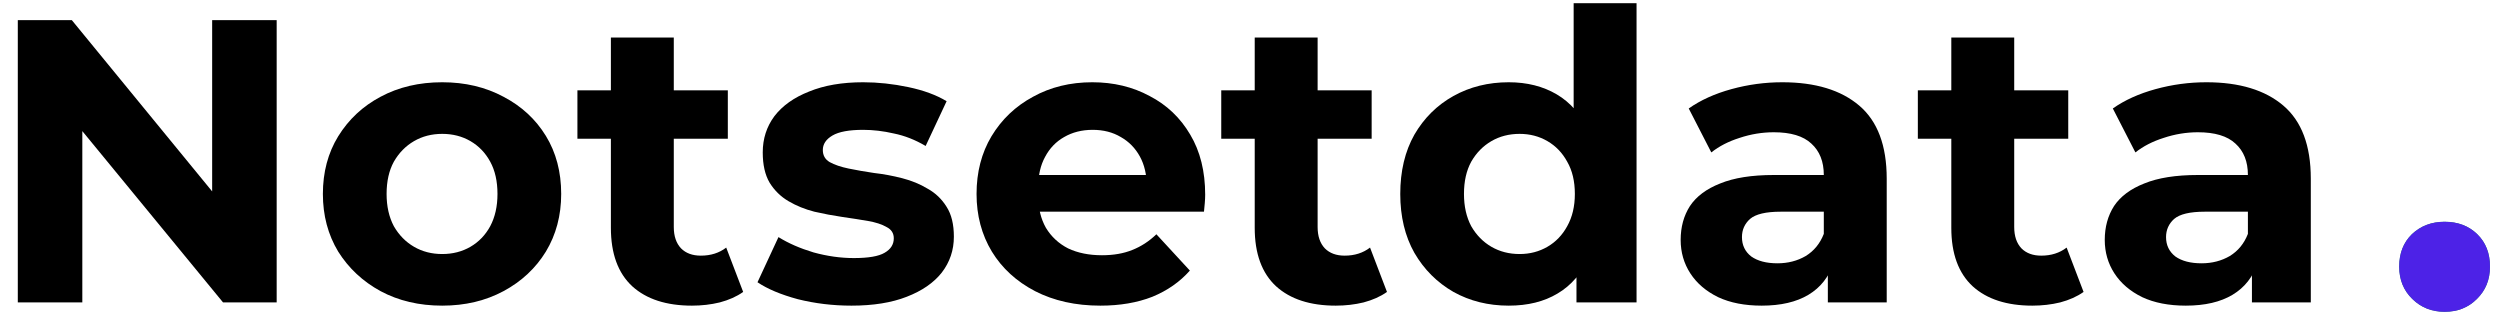
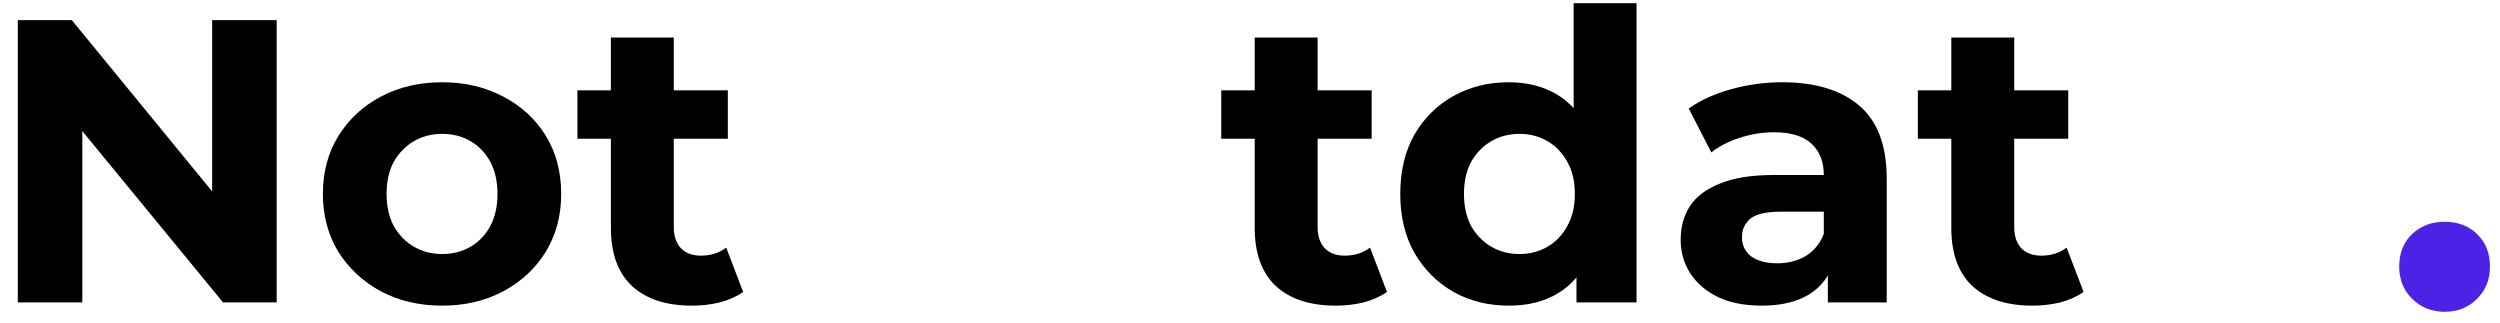
<svg xmlns="http://www.w3.org/2000/svg" width="124" height="16" viewBox="0 0 124 16" fill="none">
-   <path d="M121.251 15.465C120.619 15.465 120.086 15.254 119.652 14.83C119.217 14.407 119 13.871 119 13.223C119 12.561 119.211 12.025 119.632 11.615C120.066 11.205 120.606 11 121.251 11C121.91 11 122.45 11.205 122.871 11.615C123.292 12.025 123.503 12.561 123.503 13.223C123.503 13.871 123.286 14.407 122.851 14.83C122.43 15.254 121.897 15.465 121.251 15.465Z" fill="#1B805C" />
  <path d="M0.883 15V1H3.563L11.823 11.08H10.523V1H13.723V15H11.063L2.783 4.92H4.083V15H0.883Z" fill="black" />
  <path d="M21.935 15.16C20.788 15.16 19.768 14.92 18.875 14.44C17.995 13.96 17.295 13.307 16.775 12.48C16.268 11.64 16.015 10.687 16.015 9.62C16.015 8.54 16.268 7.587 16.775 6.76C17.295 5.92 17.995 5.267 18.875 4.8C19.768 4.32 20.788 4.08 21.935 4.08C23.068 4.08 24.082 4.32 24.975 4.8C25.868 5.267 26.568 5.913 27.075 6.74C27.582 7.567 27.835 8.527 27.835 9.62C27.835 10.687 27.582 11.64 27.075 12.48C26.568 13.307 25.868 13.96 24.975 14.44C24.082 14.92 23.068 15.16 21.935 15.16ZM21.935 12.6C22.455 12.6 22.922 12.48 23.335 12.24C23.748 12 24.075 11.66 24.315 11.22C24.555 10.767 24.675 10.233 24.675 9.62C24.675 8.993 24.555 8.46 24.315 8.02C24.075 7.58 23.748 7.24 23.335 7C22.922 6.76 22.455 6.64 21.935 6.64C21.415 6.64 20.948 6.76 20.535 7C20.122 7.24 19.788 7.58 19.535 8.02C19.295 8.46 19.175 8.993 19.175 9.62C19.175 10.233 19.295 10.767 19.535 11.22C19.788 11.66 20.122 12 20.535 12.24C20.948 12.48 21.415 12.6 21.935 12.6Z" fill="black" />
  <path d="M34.321 15.16C33.054 15.16 32.067 14.84 31.36 14.2C30.654 13.547 30.3 12.58 30.3 11.3V1.86H33.42V11.26C33.42 11.713 33.541 12.067 33.781 12.32C34.02 12.56 34.347 12.68 34.761 12.68C35.254 12.68 35.674 12.547 36.02 12.28L36.861 14.48C36.541 14.707 36.154 14.88 35.7 15C35.261 15.107 34.8 15.16 34.321 15.16ZM28.64 6.88V4.48H36.1V6.88H28.64Z" fill="black" />
-   <path d="M42.232 15.16C41.312 15.16 40.425 15.053 39.572 14.84C38.732 14.613 38.065 14.333 37.572 14L38.612 11.76C39.105 12.067 39.685 12.32 40.352 12.52C41.032 12.707 41.699 12.8 42.352 12.8C43.072 12.8 43.578 12.713 43.872 12.54C44.178 12.367 44.332 12.127 44.332 11.82C44.332 11.567 44.212 11.38 43.972 11.26C43.745 11.127 43.438 11.027 43.052 10.96C42.665 10.893 42.239 10.827 41.772 10.76C41.319 10.693 40.858 10.607 40.392 10.5C39.925 10.38 39.498 10.207 39.112 9.98C38.725 9.753 38.412 9.447 38.172 9.06C37.945 8.673 37.832 8.173 37.832 7.56C37.832 6.88 38.025 6.28 38.412 5.76C38.812 5.24 39.385 4.833 40.132 4.54C40.879 4.233 41.772 4.08 42.812 4.08C43.545 4.08 44.292 4.16 45.052 4.32C45.812 4.48 46.445 4.713 46.952 5.02L45.912 7.24C45.392 6.933 44.865 6.727 44.332 6.62C43.812 6.5 43.305 6.44 42.812 6.44C42.118 6.44 41.612 6.533 41.292 6.72C40.972 6.907 40.812 7.147 40.812 7.44C40.812 7.707 40.925 7.907 41.152 8.04C41.392 8.173 41.705 8.28 42.092 8.36C42.478 8.44 42.898 8.513 43.352 8.58C43.819 8.633 44.285 8.72 44.752 8.84C45.218 8.96 45.639 9.133 46.012 9.36C46.398 9.573 46.712 9.873 46.952 10.26C47.192 10.633 47.312 11.127 47.312 11.74C47.312 12.407 47.112 13 46.712 13.52C46.312 14.027 45.732 14.427 44.972 14.72C44.225 15.013 43.312 15.16 42.232 15.16Z" fill="black" />
-   <path d="M54.577 15.16C53.35 15.16 52.27 14.92 51.337 14.44C50.417 13.96 49.703 13.307 49.197 12.48C48.69 11.64 48.437 10.687 48.437 9.62C48.437 8.54 48.684 7.587 49.177 6.76C49.684 5.92 50.37 5.267 51.237 4.8C52.103 4.32 53.084 4.08 54.177 4.08C55.23 4.08 56.177 4.307 57.017 4.76C57.87 5.2 58.544 5.84 59.037 6.68C59.53 7.507 59.777 8.5 59.777 9.66C59.777 9.78 59.77 9.92 59.757 10.08C59.743 10.227 59.73 10.367 59.717 10.5H50.977V8.68H58.077L56.877 9.22C56.877 8.66 56.764 8.173 56.537 7.76C56.31 7.347 55.997 7.027 55.597 6.8C55.197 6.56 54.73 6.44 54.197 6.44C53.663 6.44 53.19 6.56 52.777 6.8C52.377 7.027 52.063 7.353 51.837 7.78C51.61 8.193 51.497 8.687 51.497 9.26V9.74C51.497 10.327 51.623 10.847 51.877 11.3C52.144 11.74 52.51 12.08 52.977 12.32C53.457 12.547 54.017 12.66 54.657 12.66C55.23 12.66 55.73 12.573 56.157 12.4C56.597 12.227 56.997 11.967 57.357 11.62L59.017 13.42C58.523 13.98 57.904 14.413 57.157 14.72C56.41 15.013 55.55 15.16 54.577 15.16Z" fill="black" />
  <path d="M66.254 15.16C64.987 15.16 64.001 14.84 63.294 14.2C62.587 13.547 62.234 12.58 62.234 11.3V1.86H65.354V11.26C65.354 11.713 65.474 12.067 65.714 12.32C65.954 12.56 66.281 12.68 66.694 12.68C67.187 12.68 67.607 12.547 67.954 12.28L68.794 14.48C68.474 14.707 68.087 14.88 67.634 15C67.194 15.107 66.734 15.16 66.254 15.16ZM60.574 6.88V4.48H68.034V6.88H60.574Z" fill="black" />
  <path d="M74.833 15.16C73.82 15.16 72.907 14.933 72.093 14.48C71.28 14.013 70.633 13.367 70.153 12.54C69.687 11.713 69.453 10.74 69.453 9.62C69.453 8.487 69.687 7.507 70.153 6.68C70.633 5.853 71.28 5.213 72.093 4.76C72.907 4.307 73.82 4.08 74.833 4.08C75.74 4.08 76.533 4.28 77.213 4.68C77.893 5.08 78.42 5.687 78.793 6.5C79.167 7.313 79.353 8.353 79.353 9.62C79.353 10.873 79.173 11.913 78.813 12.74C78.453 13.553 77.933 14.16 77.253 14.56C76.587 14.96 75.78 15.16 74.833 15.16ZM75.373 12.6C75.88 12.6 76.34 12.48 76.753 12.24C77.167 12 77.493 11.66 77.733 11.22C77.987 10.767 78.113 10.233 78.113 9.62C78.113 8.993 77.987 8.46 77.733 8.02C77.493 7.58 77.167 7.24 76.753 7C76.34 6.76 75.88 6.64 75.373 6.64C74.853 6.64 74.387 6.76 73.973 7C73.56 7.24 73.227 7.58 72.973 8.02C72.733 8.46 72.613 8.993 72.613 9.62C72.613 10.233 72.733 10.767 72.973 11.22C73.227 11.66 73.56 12 73.973 12.24C74.387 12.48 74.853 12.6 75.373 12.6ZM78.193 15V12.8L78.253 9.6L78.053 6.42V0.16H81.173V15H78.193Z" fill="black" />
  <path d="M90.661 15V12.9L90.461 12.44V8.68C90.461 8.013 90.254 7.493 89.841 7.12C89.441 6.747 88.821 6.56 87.981 6.56C87.408 6.56 86.841 6.653 86.281 6.84C85.734 7.013 85.268 7.253 84.881 7.56L83.761 5.38C84.348 4.967 85.054 4.647 85.881 4.42C86.708 4.193 87.548 4.08 88.401 4.08C90.041 4.08 91.314 4.467 92.221 5.24C93.128 6.013 93.581 7.22 93.581 8.86V15H90.661ZM87.381 15.16C86.541 15.16 85.821 15.02 85.221 14.74C84.621 14.447 84.161 14.053 83.841 13.56C83.521 13.067 83.361 12.513 83.361 11.9C83.361 11.26 83.514 10.7 83.821 10.22C84.141 9.74 84.641 9.367 85.321 9.1C86.001 8.82 86.888 8.68 87.981 8.68H90.841V10.5H88.321C87.588 10.5 87.081 10.62 86.801 10.86C86.534 11.1 86.401 11.4 86.401 11.76C86.401 12.16 86.554 12.48 86.861 12.72C87.181 12.947 87.614 13.06 88.161 13.06C88.681 13.06 89.148 12.94 89.561 12.7C89.974 12.447 90.274 12.08 90.461 11.6L90.941 13.04C90.714 13.733 90.301 14.26 89.701 14.62C89.101 14.98 88.328 15.16 87.381 15.16Z" fill="black" />
  <path d="M100.805 15.16C99.538 15.16 98.552 14.84 97.845 14.2C97.138 13.547 96.785 12.58 96.785 11.3V1.86H99.905V11.26C99.905 11.713 100.025 12.067 100.265 12.32C100.505 12.56 100.832 12.68 101.245 12.68C101.738 12.68 102.158 12.547 102.505 12.28L103.345 14.48C103.025 14.707 102.638 14.88 102.185 15C101.745 15.107 101.285 15.16 100.805 15.16ZM95.125 6.88V4.48H102.585V6.88H95.125Z" fill="black" />
-   <path d="M111.696 15V12.9L111.496 12.44V8.68C111.496 8.013 111.29 7.493 110.876 7.12C110.476 6.747 109.856 6.56 109.016 6.56C108.443 6.56 107.876 6.653 107.316 6.84C106.77 7.013 106.303 7.253 105.916 7.56L104.796 5.38C105.383 4.967 106.09 4.647 106.916 4.42C107.743 4.193 108.583 4.08 109.436 4.08C111.076 4.08 112.35 4.467 113.256 5.24C114.163 6.013 114.616 7.22 114.616 8.86V15H111.696ZM108.416 15.16C107.576 15.16 106.856 15.02 106.256 14.74C105.656 14.447 105.196 14.053 104.876 13.56C104.556 13.067 104.396 12.513 104.396 11.9C104.396 11.26 104.55 10.7 104.856 10.22C105.176 9.74 105.676 9.367 106.356 9.1C107.036 8.82 107.923 8.68 109.016 8.68H111.876V10.5H109.356C108.623 10.5 108.116 10.62 107.836 10.86C107.57 11.1 107.436 11.4 107.436 11.76C107.436 12.16 107.59 12.48 107.896 12.72C108.216 12.947 108.65 13.06 109.196 13.06C109.716 13.06 110.183 12.94 110.596 12.7C111.01 12.447 111.31 12.08 111.496 11.6L111.976 13.04C111.75 13.733 111.336 14.26 110.736 14.62C110.136 14.98 109.363 15.16 108.416 15.16Z" fill="black" />
  <path d="M121.251 15.465C120.619 15.465 120.086 15.254 119.652 14.83C119.217 14.407 119 13.871 119 13.223C119 12.561 119.211 12.025 119.632 11.615C120.066 11.205 120.606 11 121.251 11C121.91 11 122.45 11.205 122.871 11.615C123.292 12.025 123.503 12.561 123.503 13.223C123.503 13.871 123.286 14.407 122.851 14.83C122.43 15.254 121.897 15.465 121.251 15.465Z" fill="#4D22E7" />
</svg>